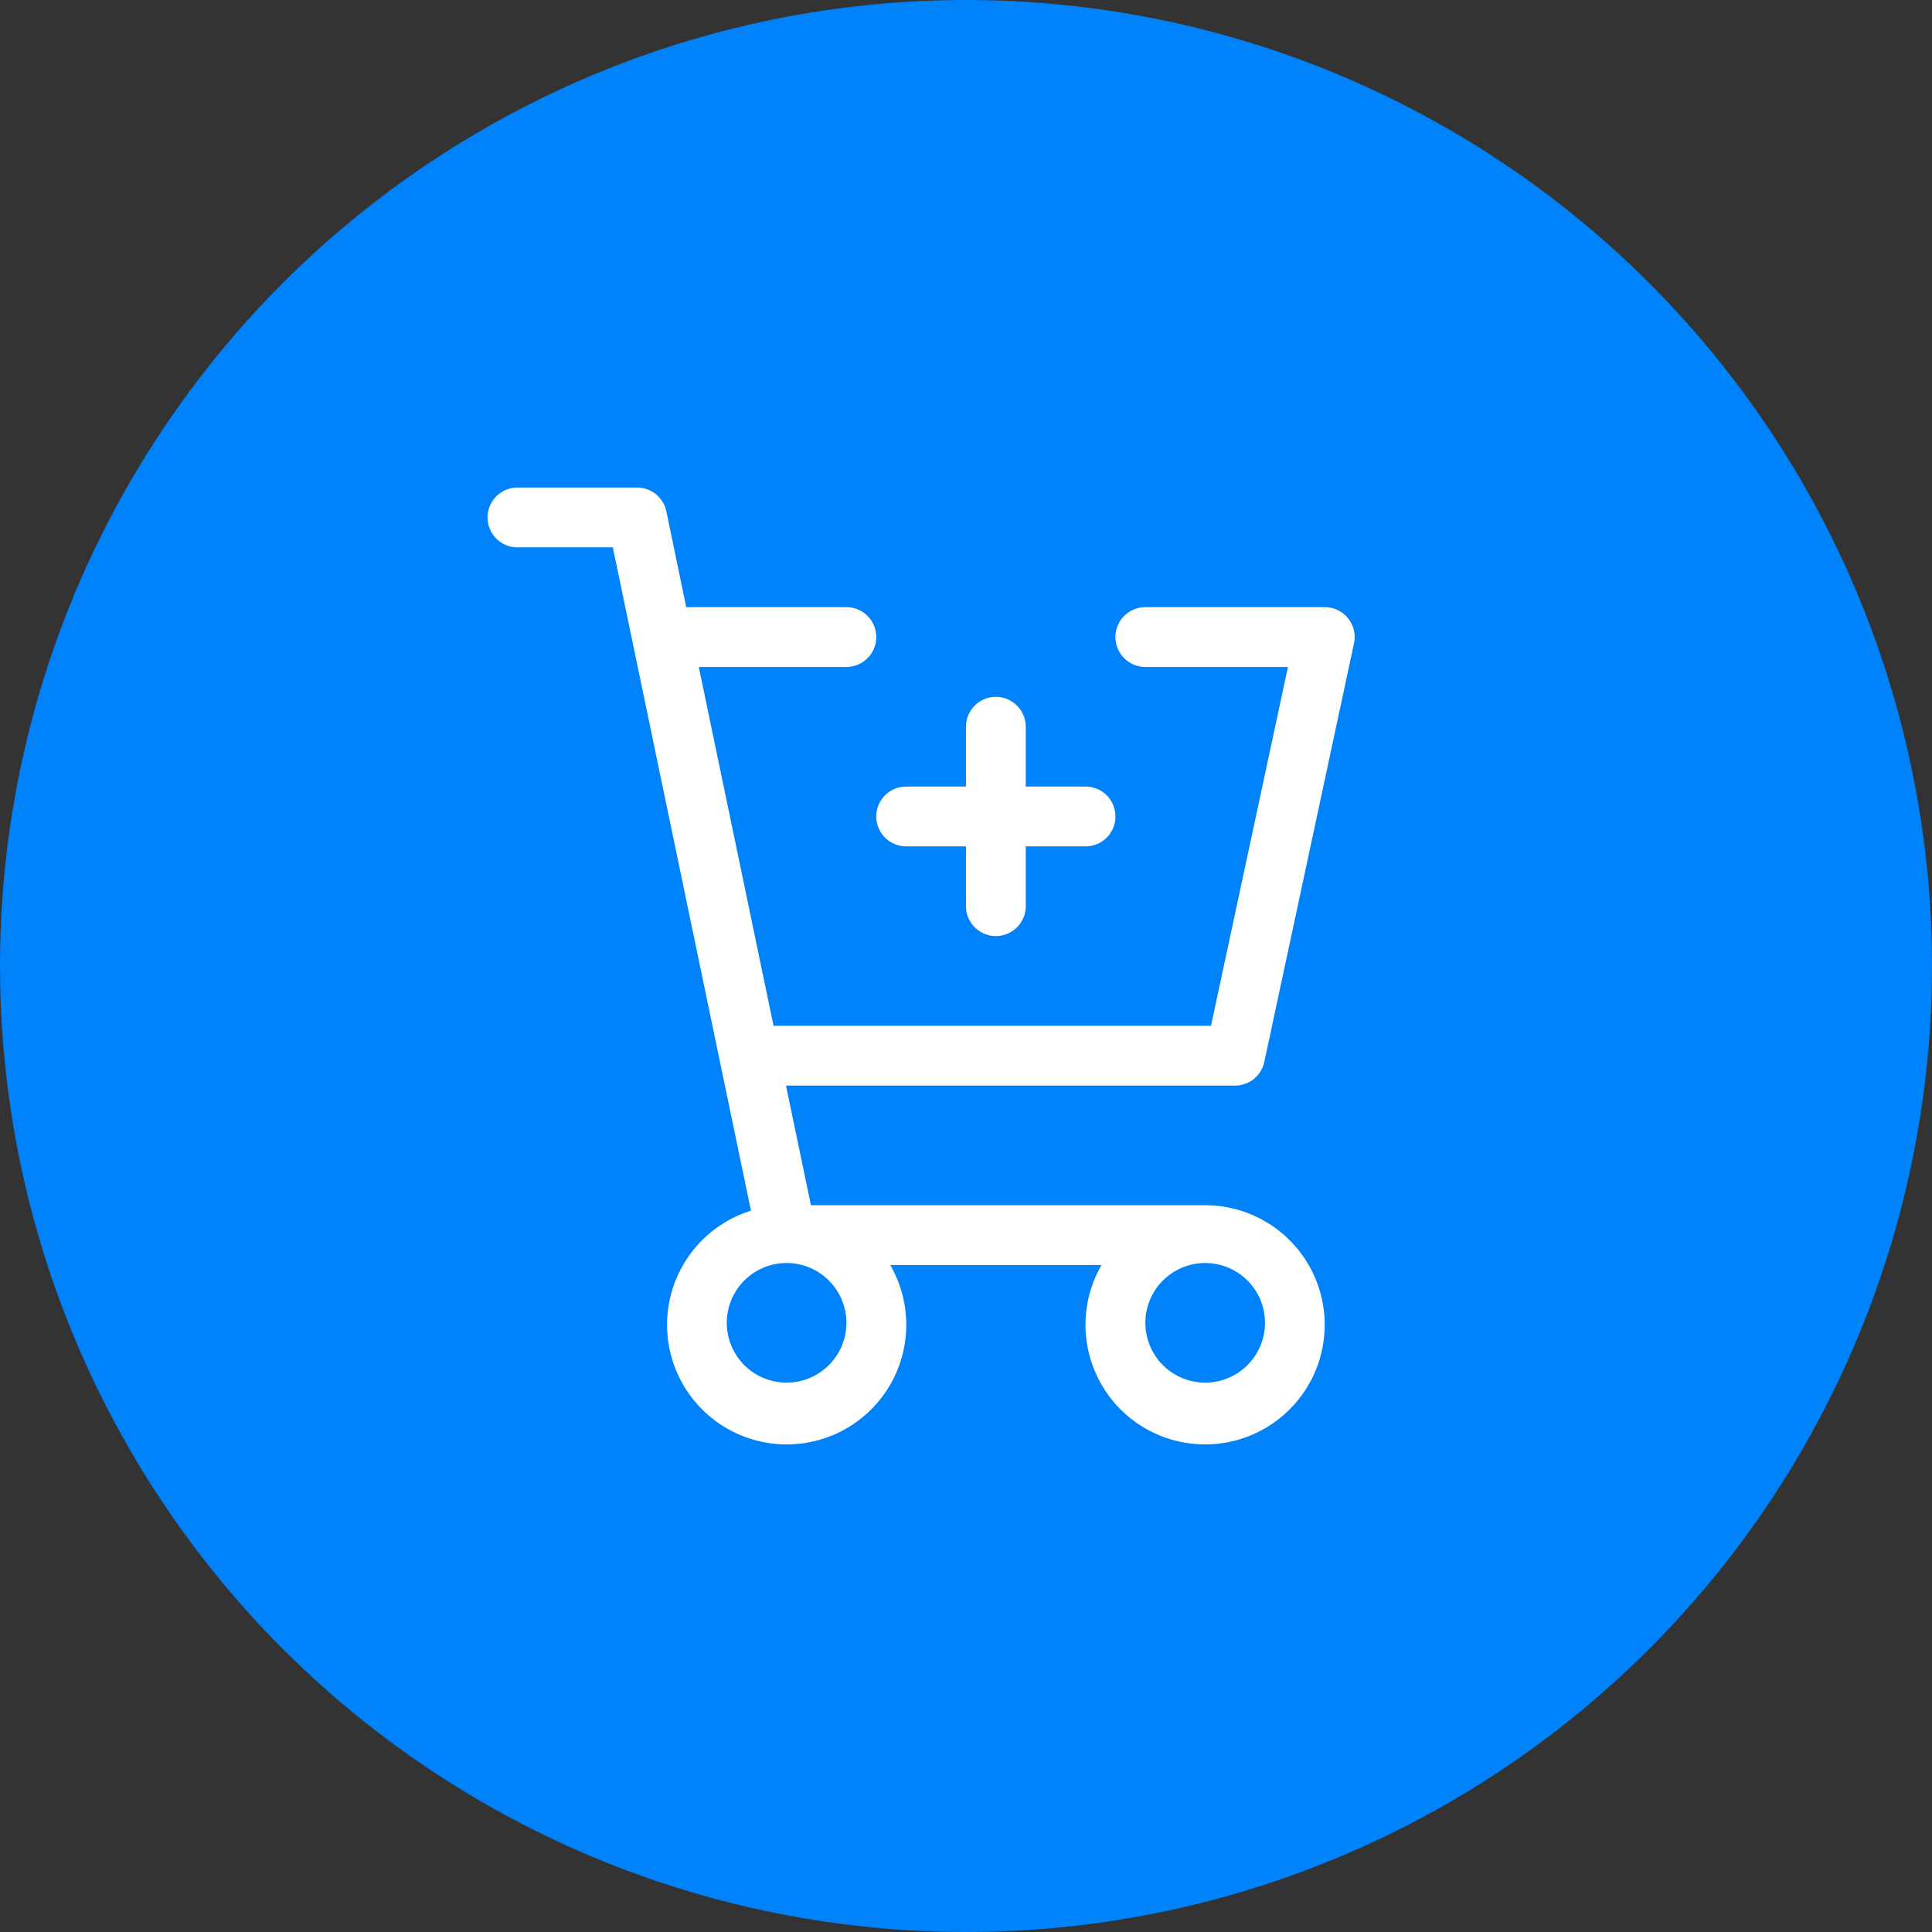
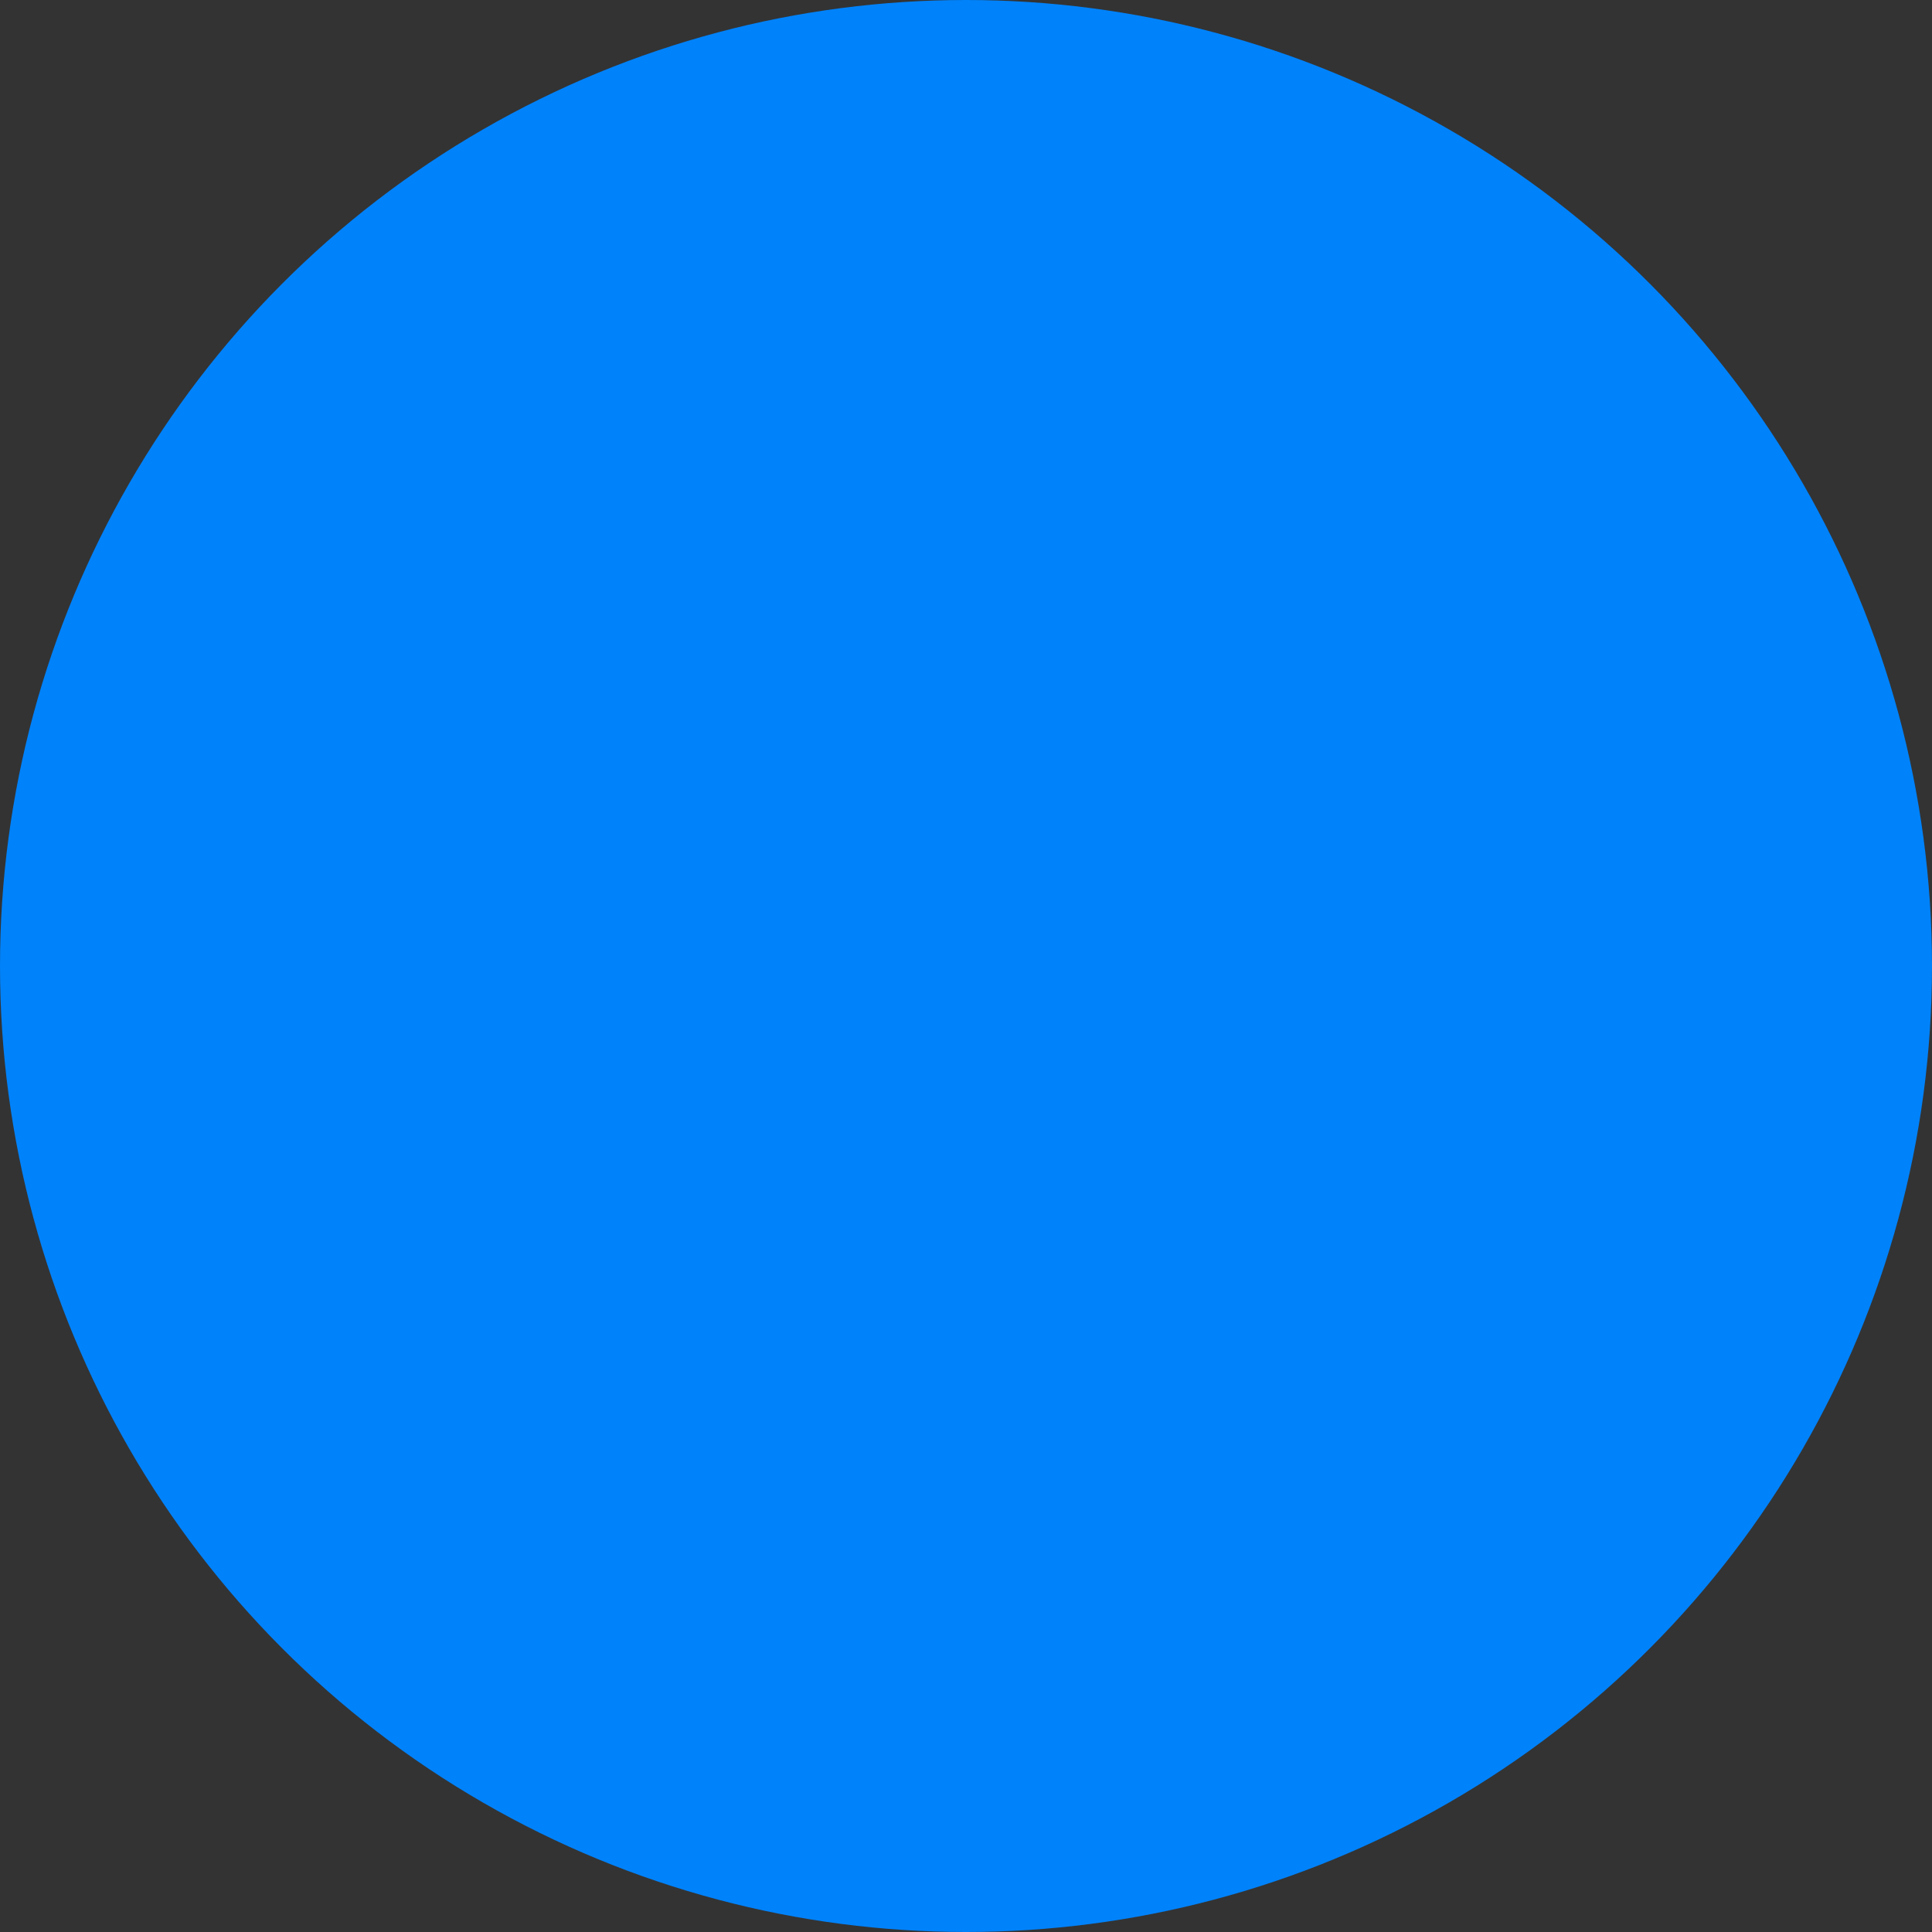
<svg xmlns="http://www.w3.org/2000/svg" width="42" height="42" viewBox="0 0 42 42">
  <rect x="0" y="0" width="42" height="42" fill="#333333" stroke="none" />
  <g id="Group_29" data-name="Group 29" transform="translate(-572.803 -3196.803)">
    <circle id="Ellipse_7" data-name="Ellipse 7" cx="21" cy="21" r="21" transform="translate(572.803 3196.803)" fill="#0082fa" />
-     <path id="Path_6" data-name="Path 6" d="M13.7,8.5H15a.65.65,0,1,1,0,1.3H13.7v1.3a.65.65,0,1,1-1.3,0V9.8H11.1a.65.65,0,0,1,0-1.3h1.3V7.2a.65.65,0,0,1,1.3,0ZM6.321,4.6H9.8a.65.65,0,1,1,0,1.3H6.592l1.625,7.8h9.51L19.4,5.9H16.3a.65.65,0,0,1,0-1.3h3.9a.65.65,0,0,1,.636.787l-1.95,9.1a.65.65,0,0,1-.636.514H8.488l.542,2.6H17.6a2.6,2.6,0,1,1-2.253,1.3H10.754A2.6,2.6,0,1,1,7.726,17.72L4.723,3.3H2.65a.65.65,0,1,1,0-1.3h2.6a.65.65,0,0,1,.637.517L6.319,4.6ZM9.8,20.2a1.3,1.3,0,1,0-1.3,1.258A1.3,1.3,0,0,0,9.8,20.2Zm9.1,0a1.3,1.3,0,1,0-1.3,1.258A1.3,1.3,0,0,0,18.9,20.2Z" transform="translate(581.402 3205.402)" fill="#fff" />
  </g>
</svg>